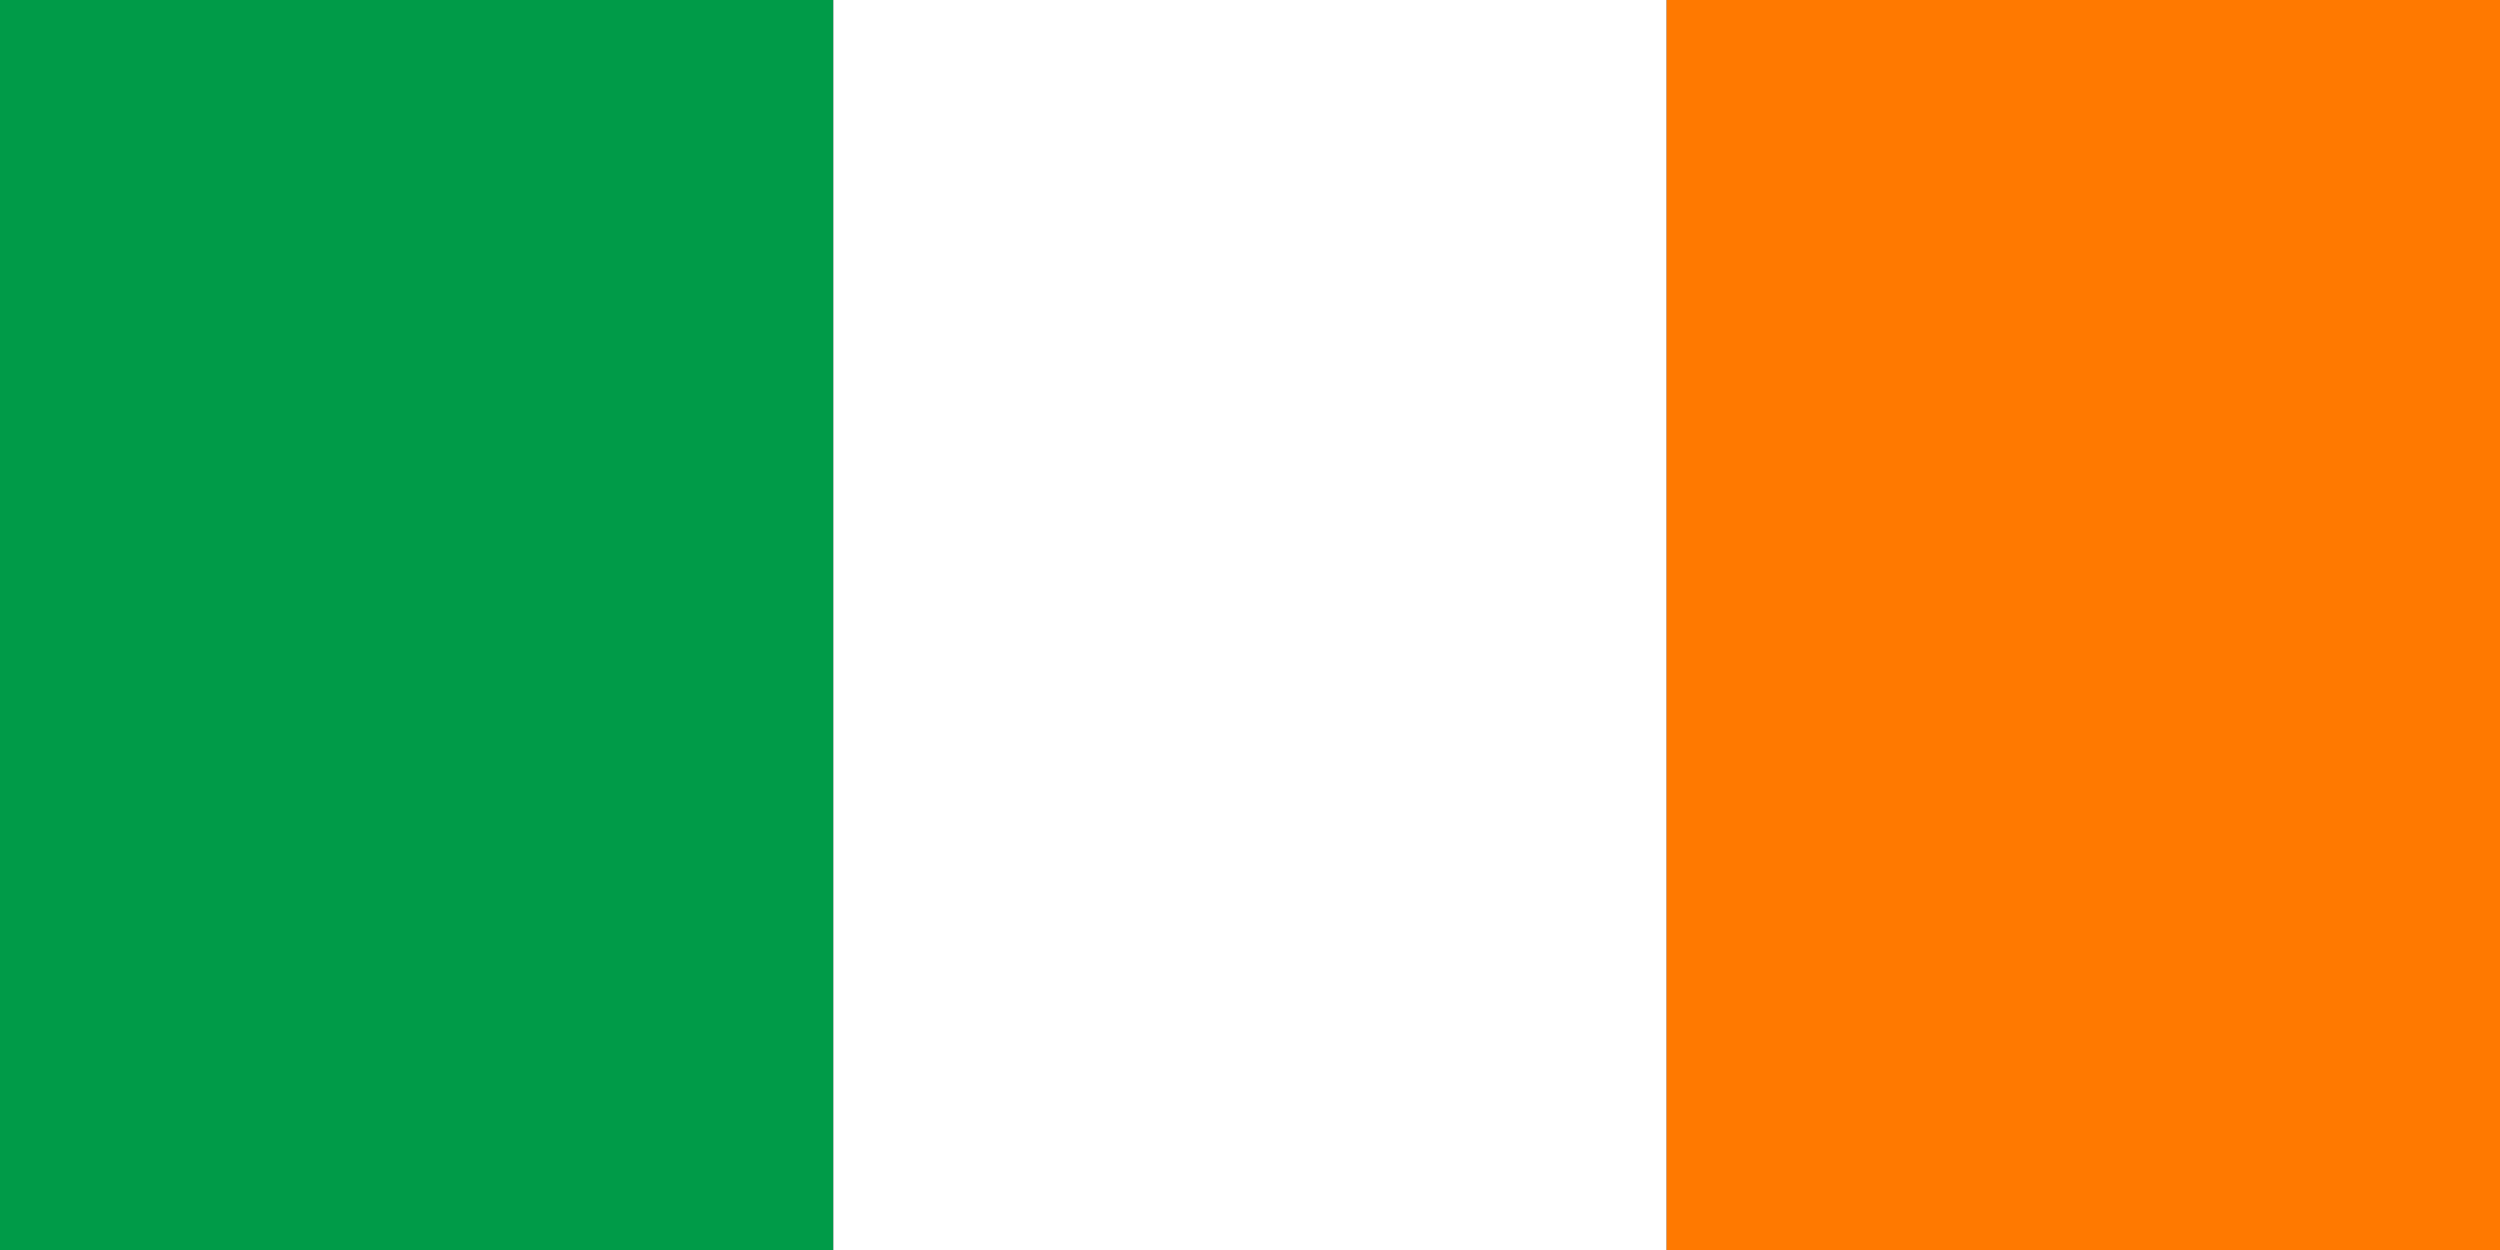
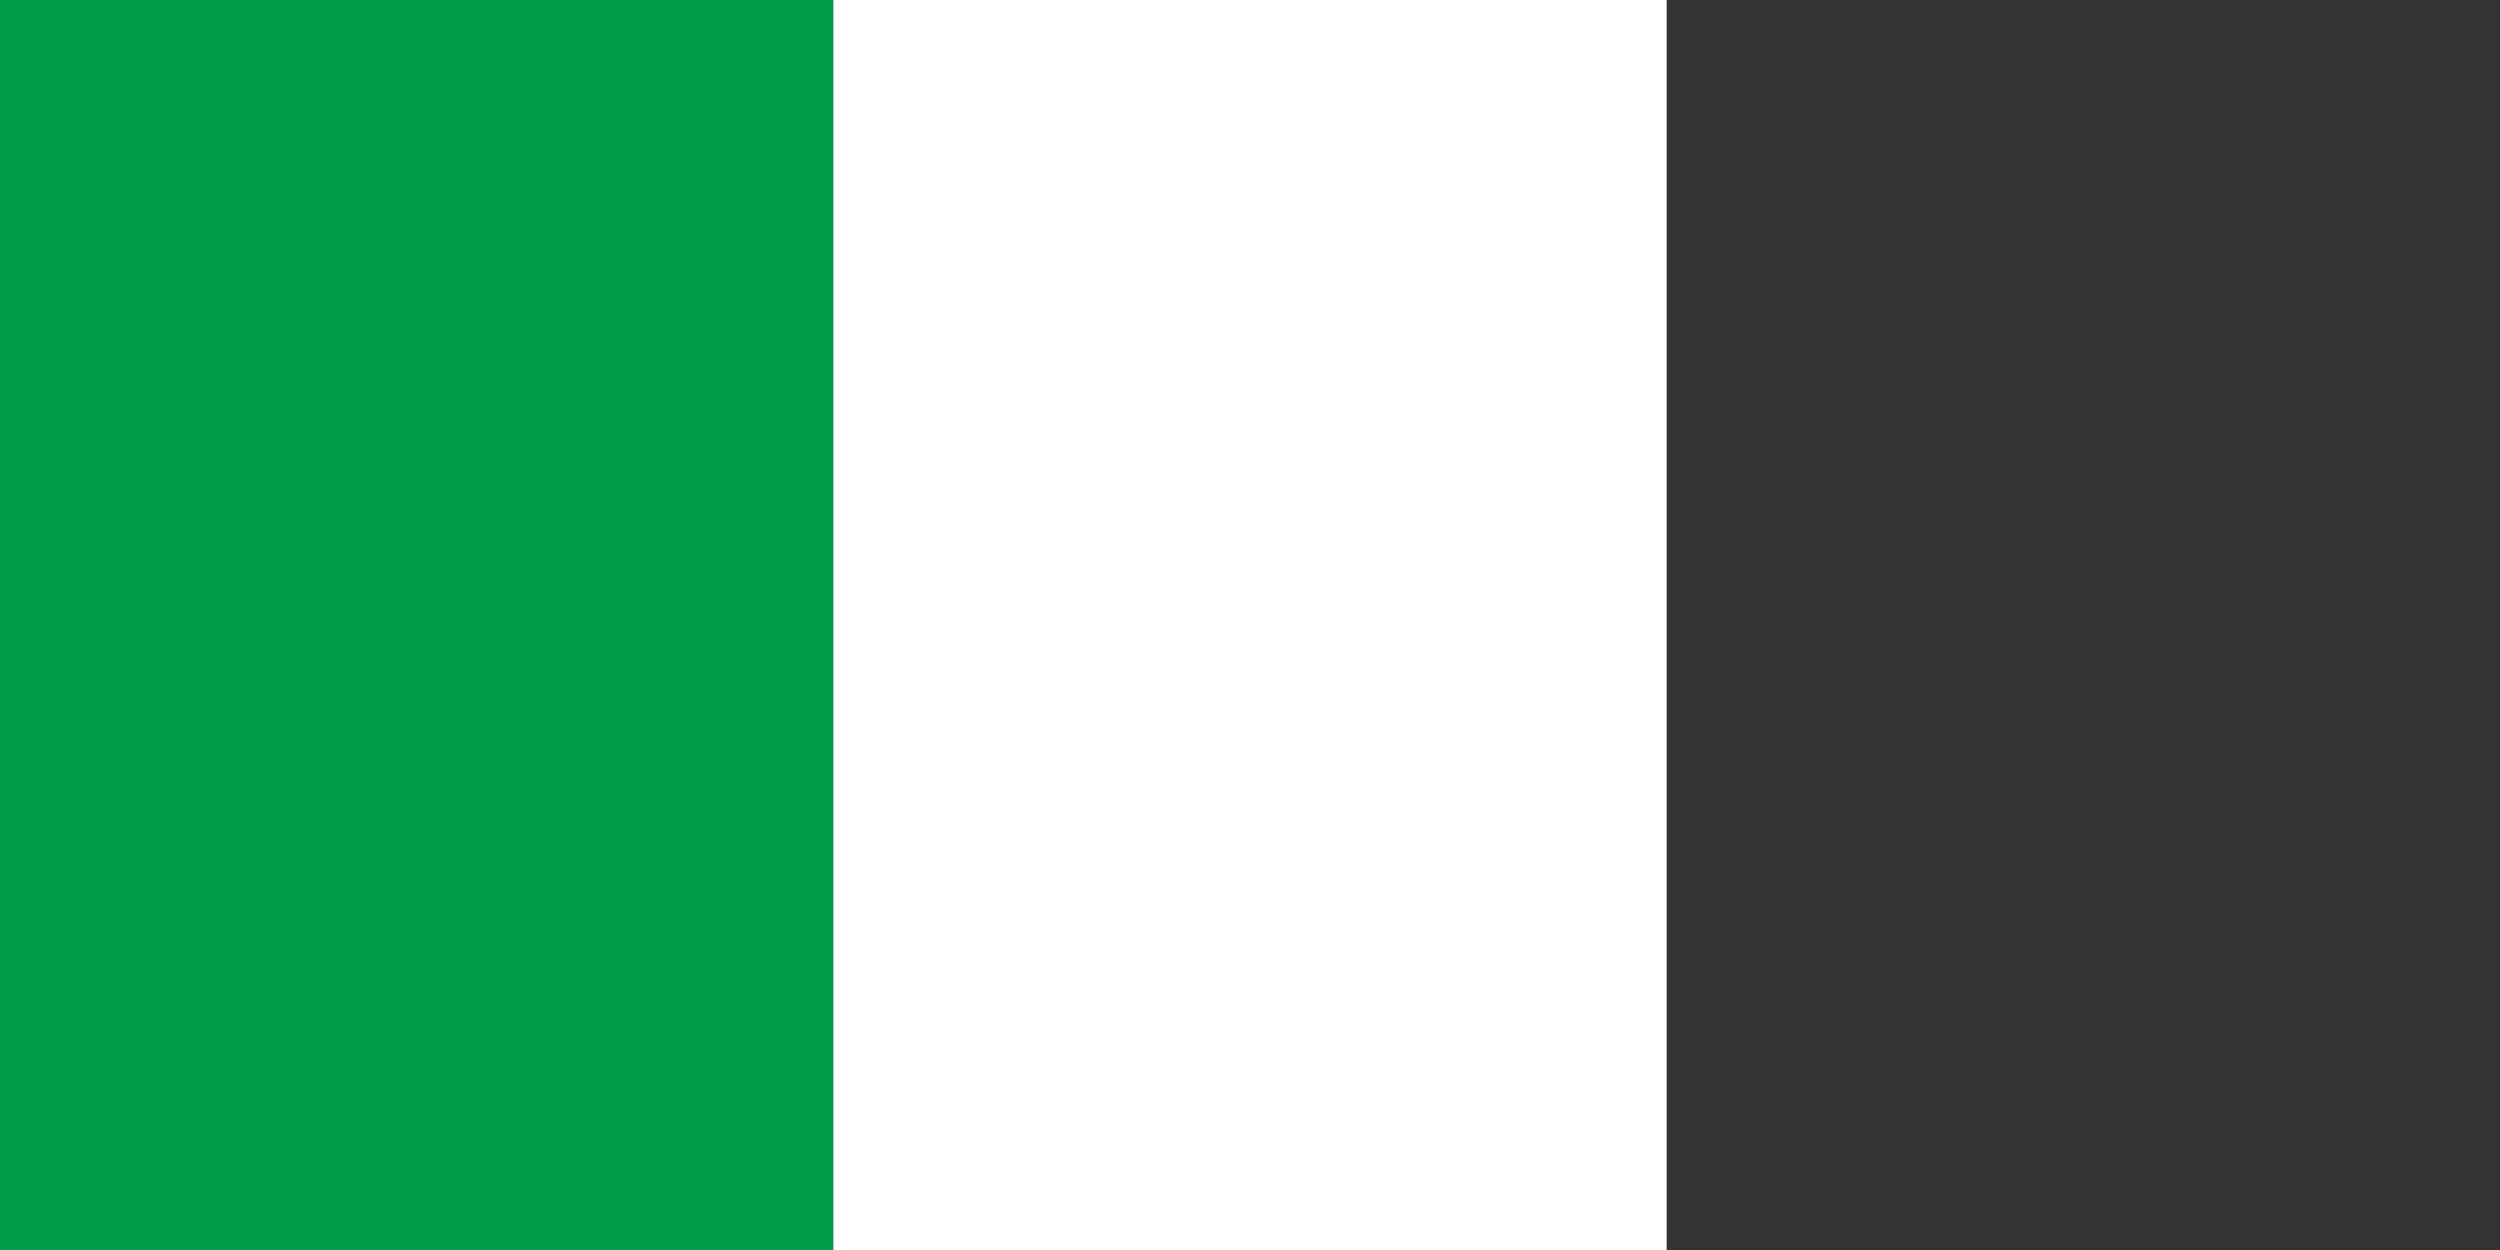
<svg xmlns="http://www.w3.org/2000/svg" width="1200" height="600" viewBox="0 0 1200 600">
  <rect x="0" y="0" width="1200" height="600" fill="#333333" stroke="none" />
  <rect width="400" height="600" fill="#009B48" />
  <rect x="400" width="400" height="600" fill="#fff" />
-   <rect x="800" width="400" height="600" fill="#FF7900" />
</svg>